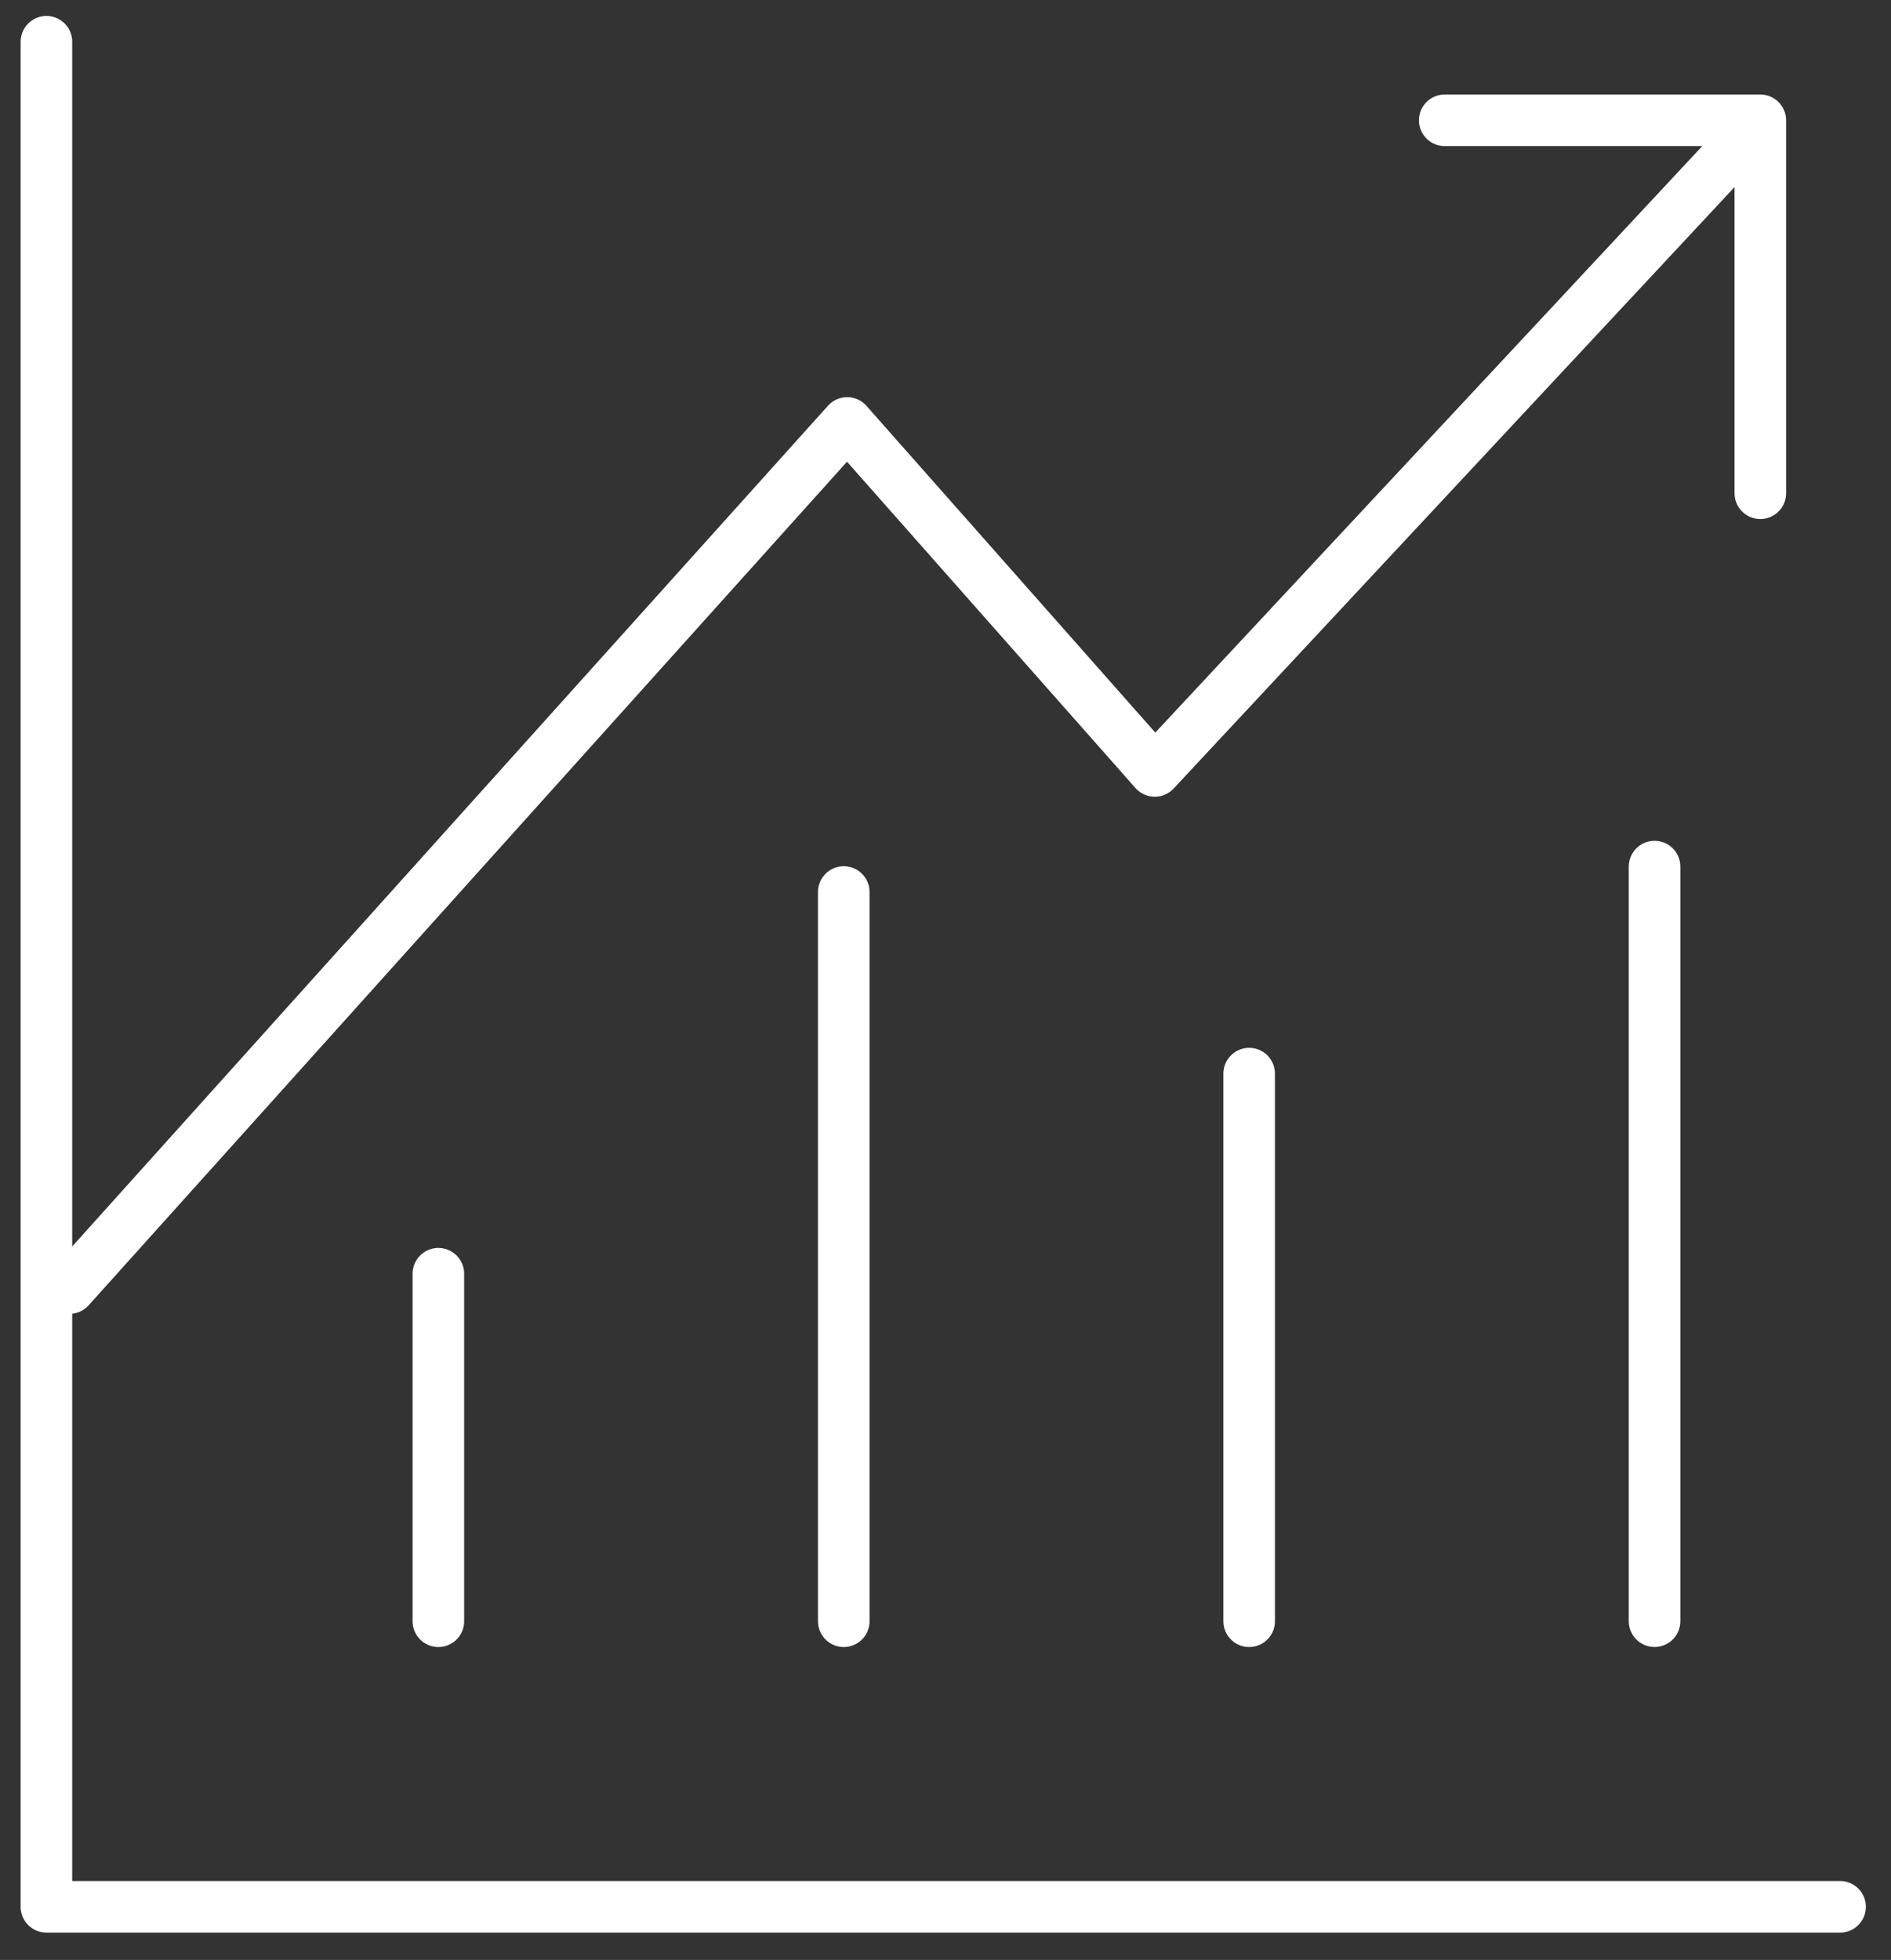
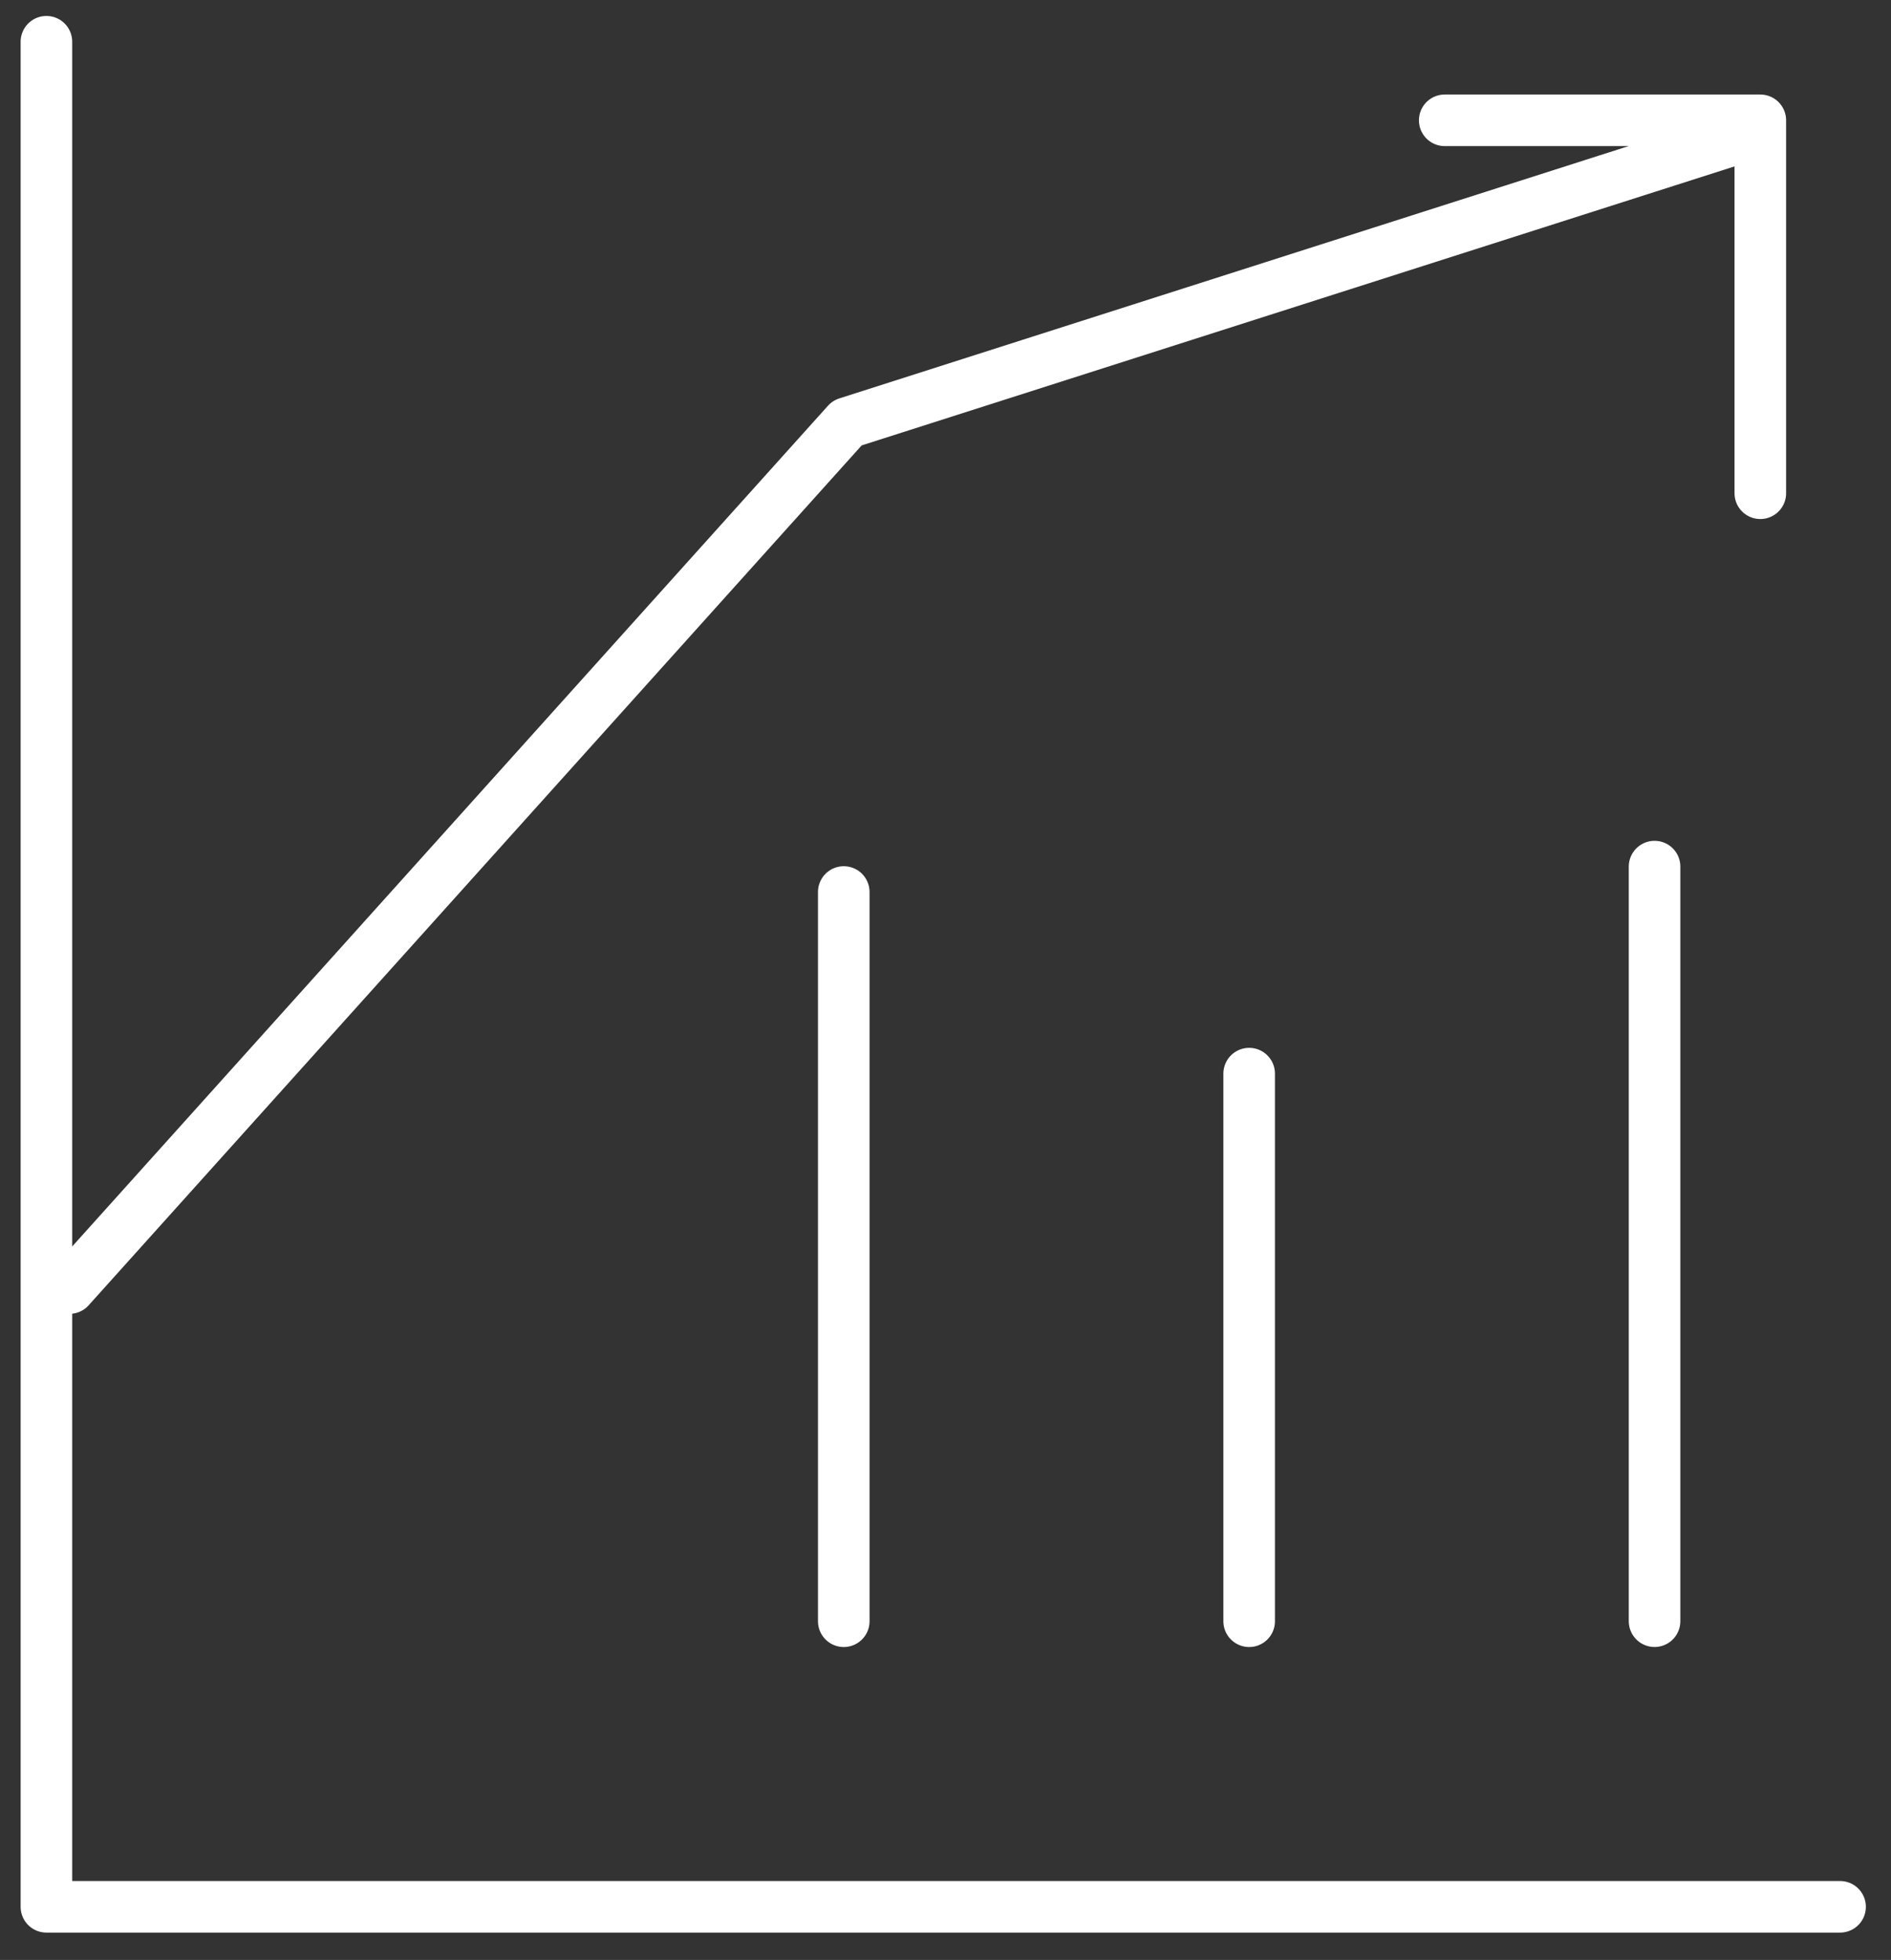
<svg xmlns="http://www.w3.org/2000/svg" width="55" height="57" viewBox="0 0 55 57" fill="none">
  <rect x="0" y="0" width="55" height="57" fill="#333333" stroke="none" />
  <path d="M1.35 1.214V55.455H53.519" stroke="white" stroke-width="1.5" stroke-linecap="round" stroke-linejoin="round" />
-   <path d="M2.021 37.46L24.64 12.301L33.587 22.421L50.834 3.929" stroke="white" stroke-width="1.5" stroke-linecap="round" stroke-linejoin="round" />
+   <path d="M2.021 37.46L24.64 12.301L50.834 3.929" stroke="white" stroke-width="1.5" stroke-linecap="round" stroke-linejoin="round" />
  <path d="M42.02 3.499H51.199V14.345" stroke="white" stroke-width="1.5" stroke-linecap="round" stroke-linejoin="round" />
-   <path d="M12.75 37.044V47.15" stroke="white" stroke-width="1.5" stroke-linecap="round" stroke-linejoin="round" />
  <path d="M24.541 25.942V47.15" stroke="white" stroke-width="1.5" stroke-linecap="round" stroke-linejoin="round" />
  <path d="M36.332 31.224V47.15" stroke="white" stroke-width="1.5" stroke-linecap="round" stroke-linejoin="round" />
  <path d="M48.123 25.203V47.149" stroke="white" stroke-width="1.5" stroke-linecap="round" stroke-linejoin="round" />
</svg>